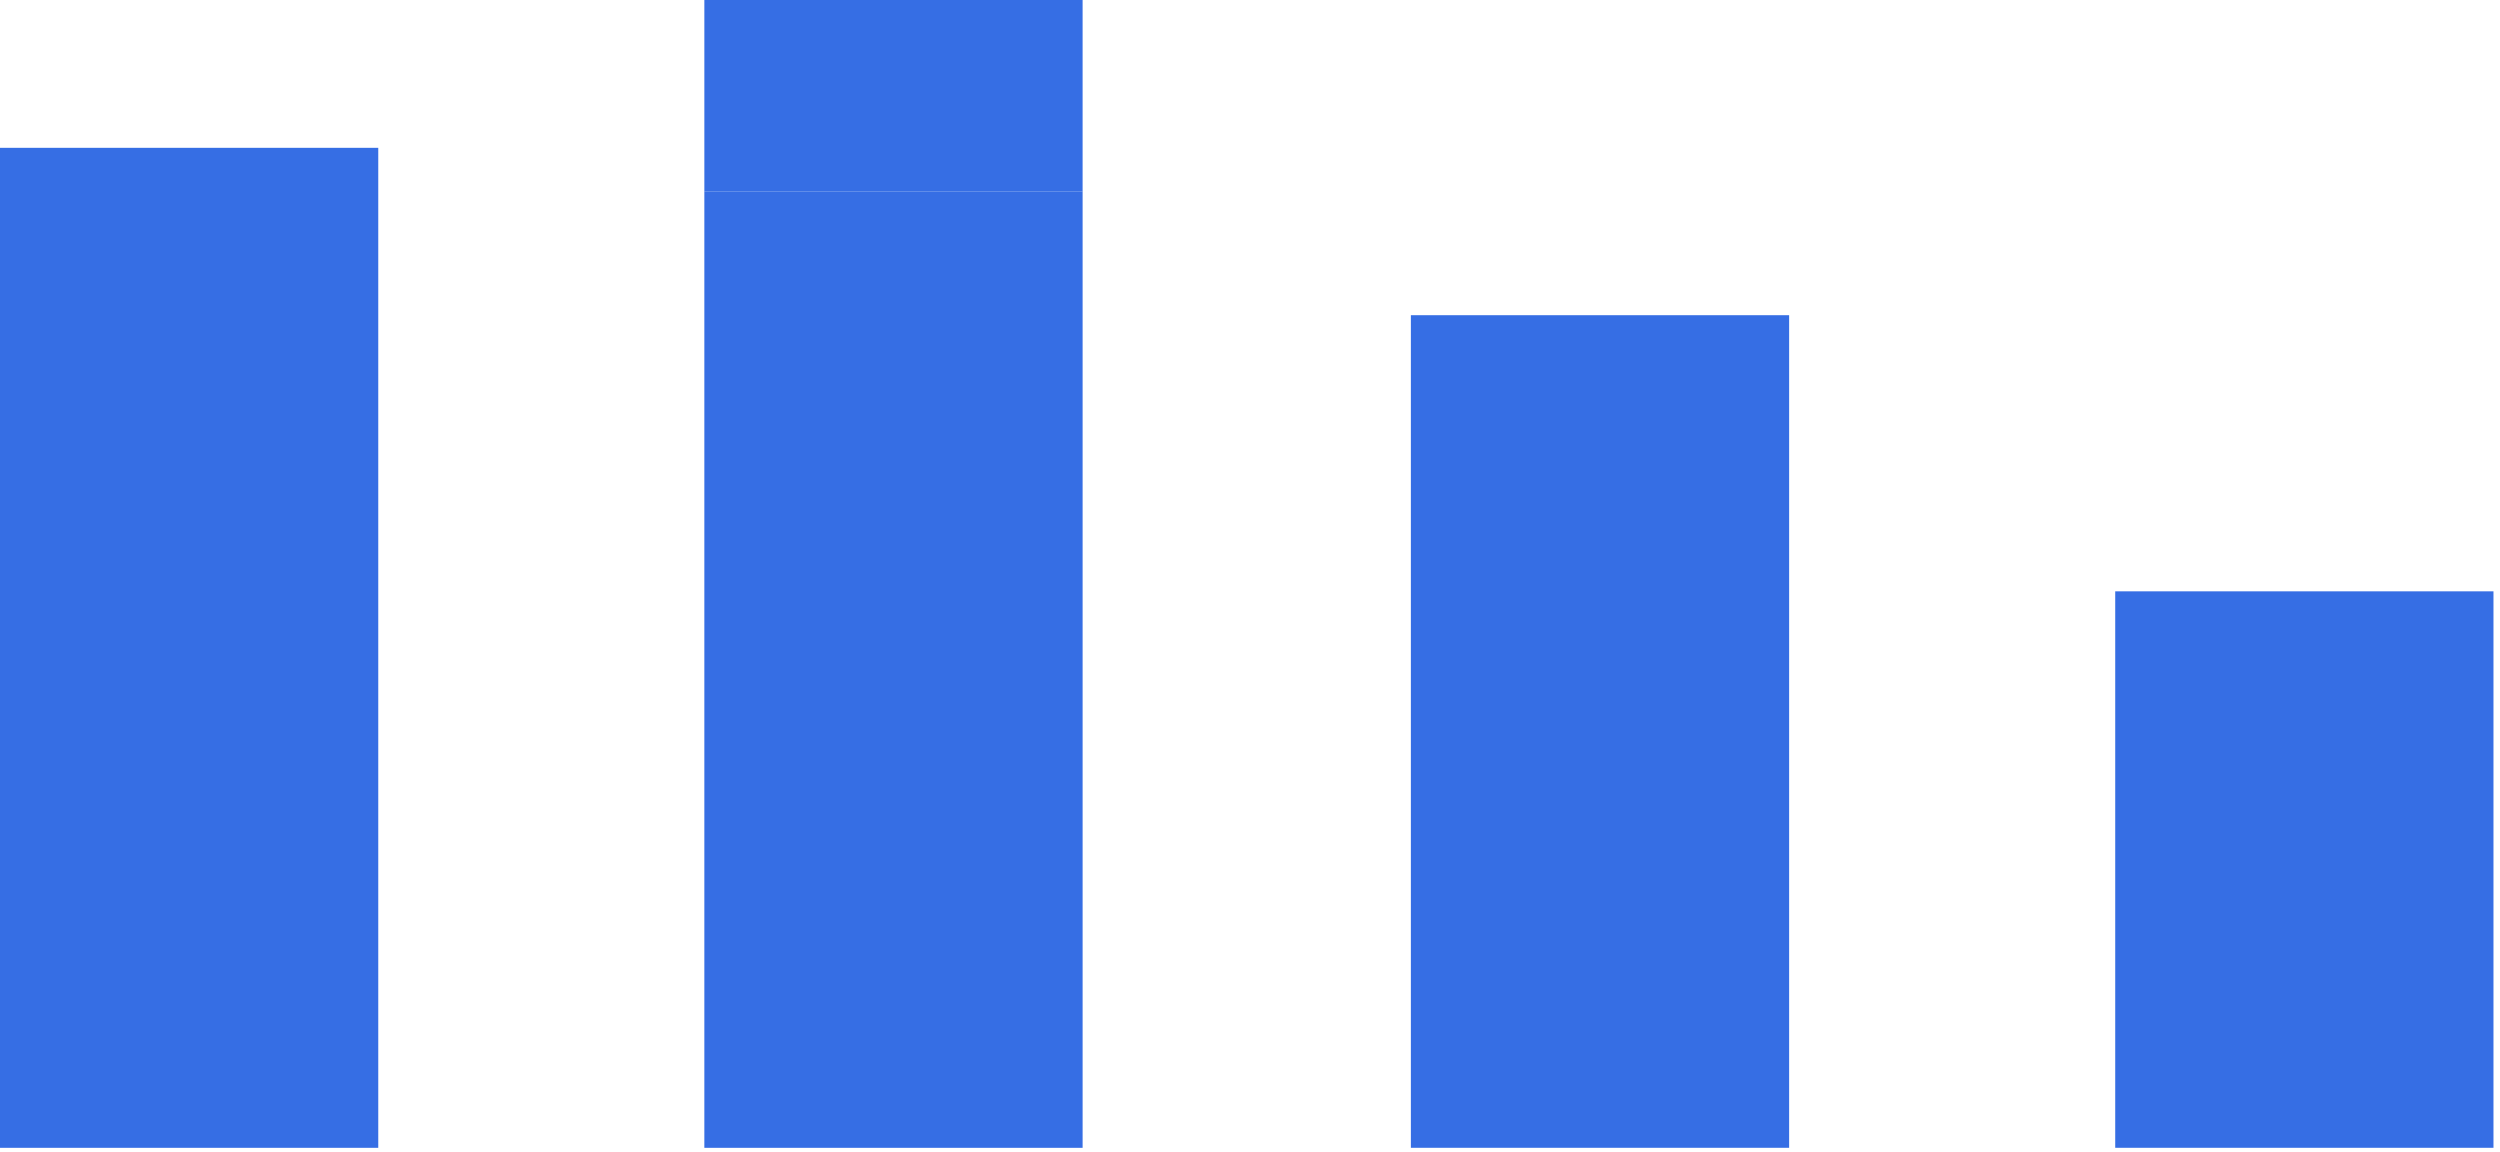
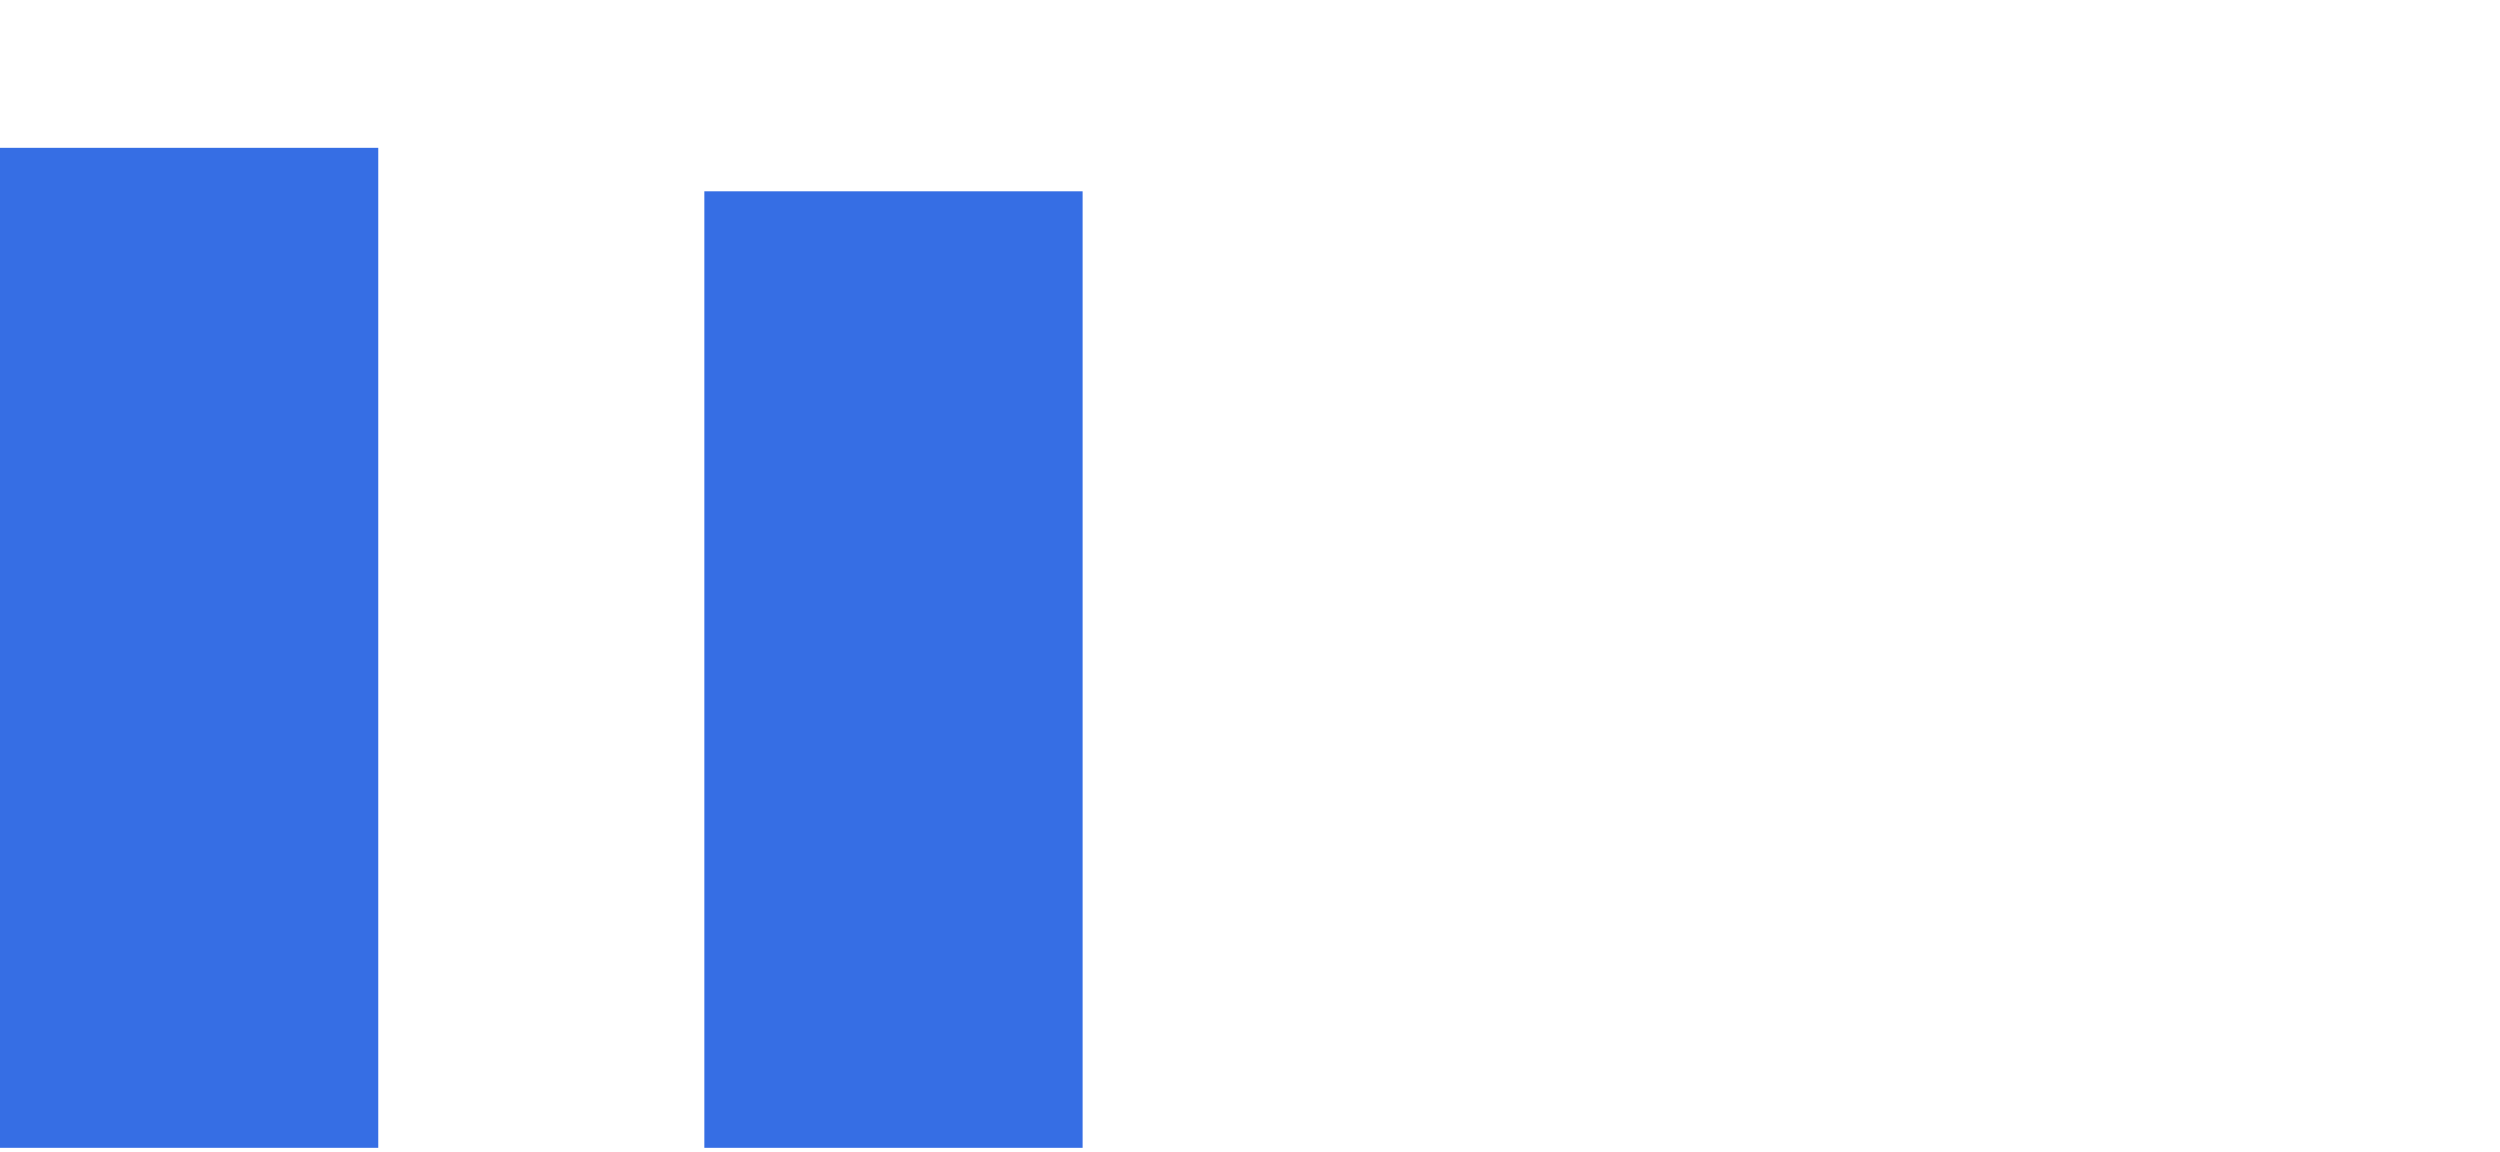
<svg xmlns="http://www.w3.org/2000/svg" width="115" height="53" fill="none" viewBox="0 0 115 53">
  <path fill="#366EE4" d="M17.4 22.1H0v30.7h17.4V22.1zM17.4 6.8H0v15.3h17.4V6.8zM49.8 8.8H32.4v44h17.4v-44z" />
-   <path fill="#366EE4" d="M49.8 0H32.4v8.8h17.4V0zM82.3 30.5H64.9v22.3h17.4V30.5zM82.3 14.5H64.9v16h17.4v-16zM114.7 40H97.3v12.8h17.4V40zM114.7 27.2H97.3V40h17.4V27.2z" />
</svg>